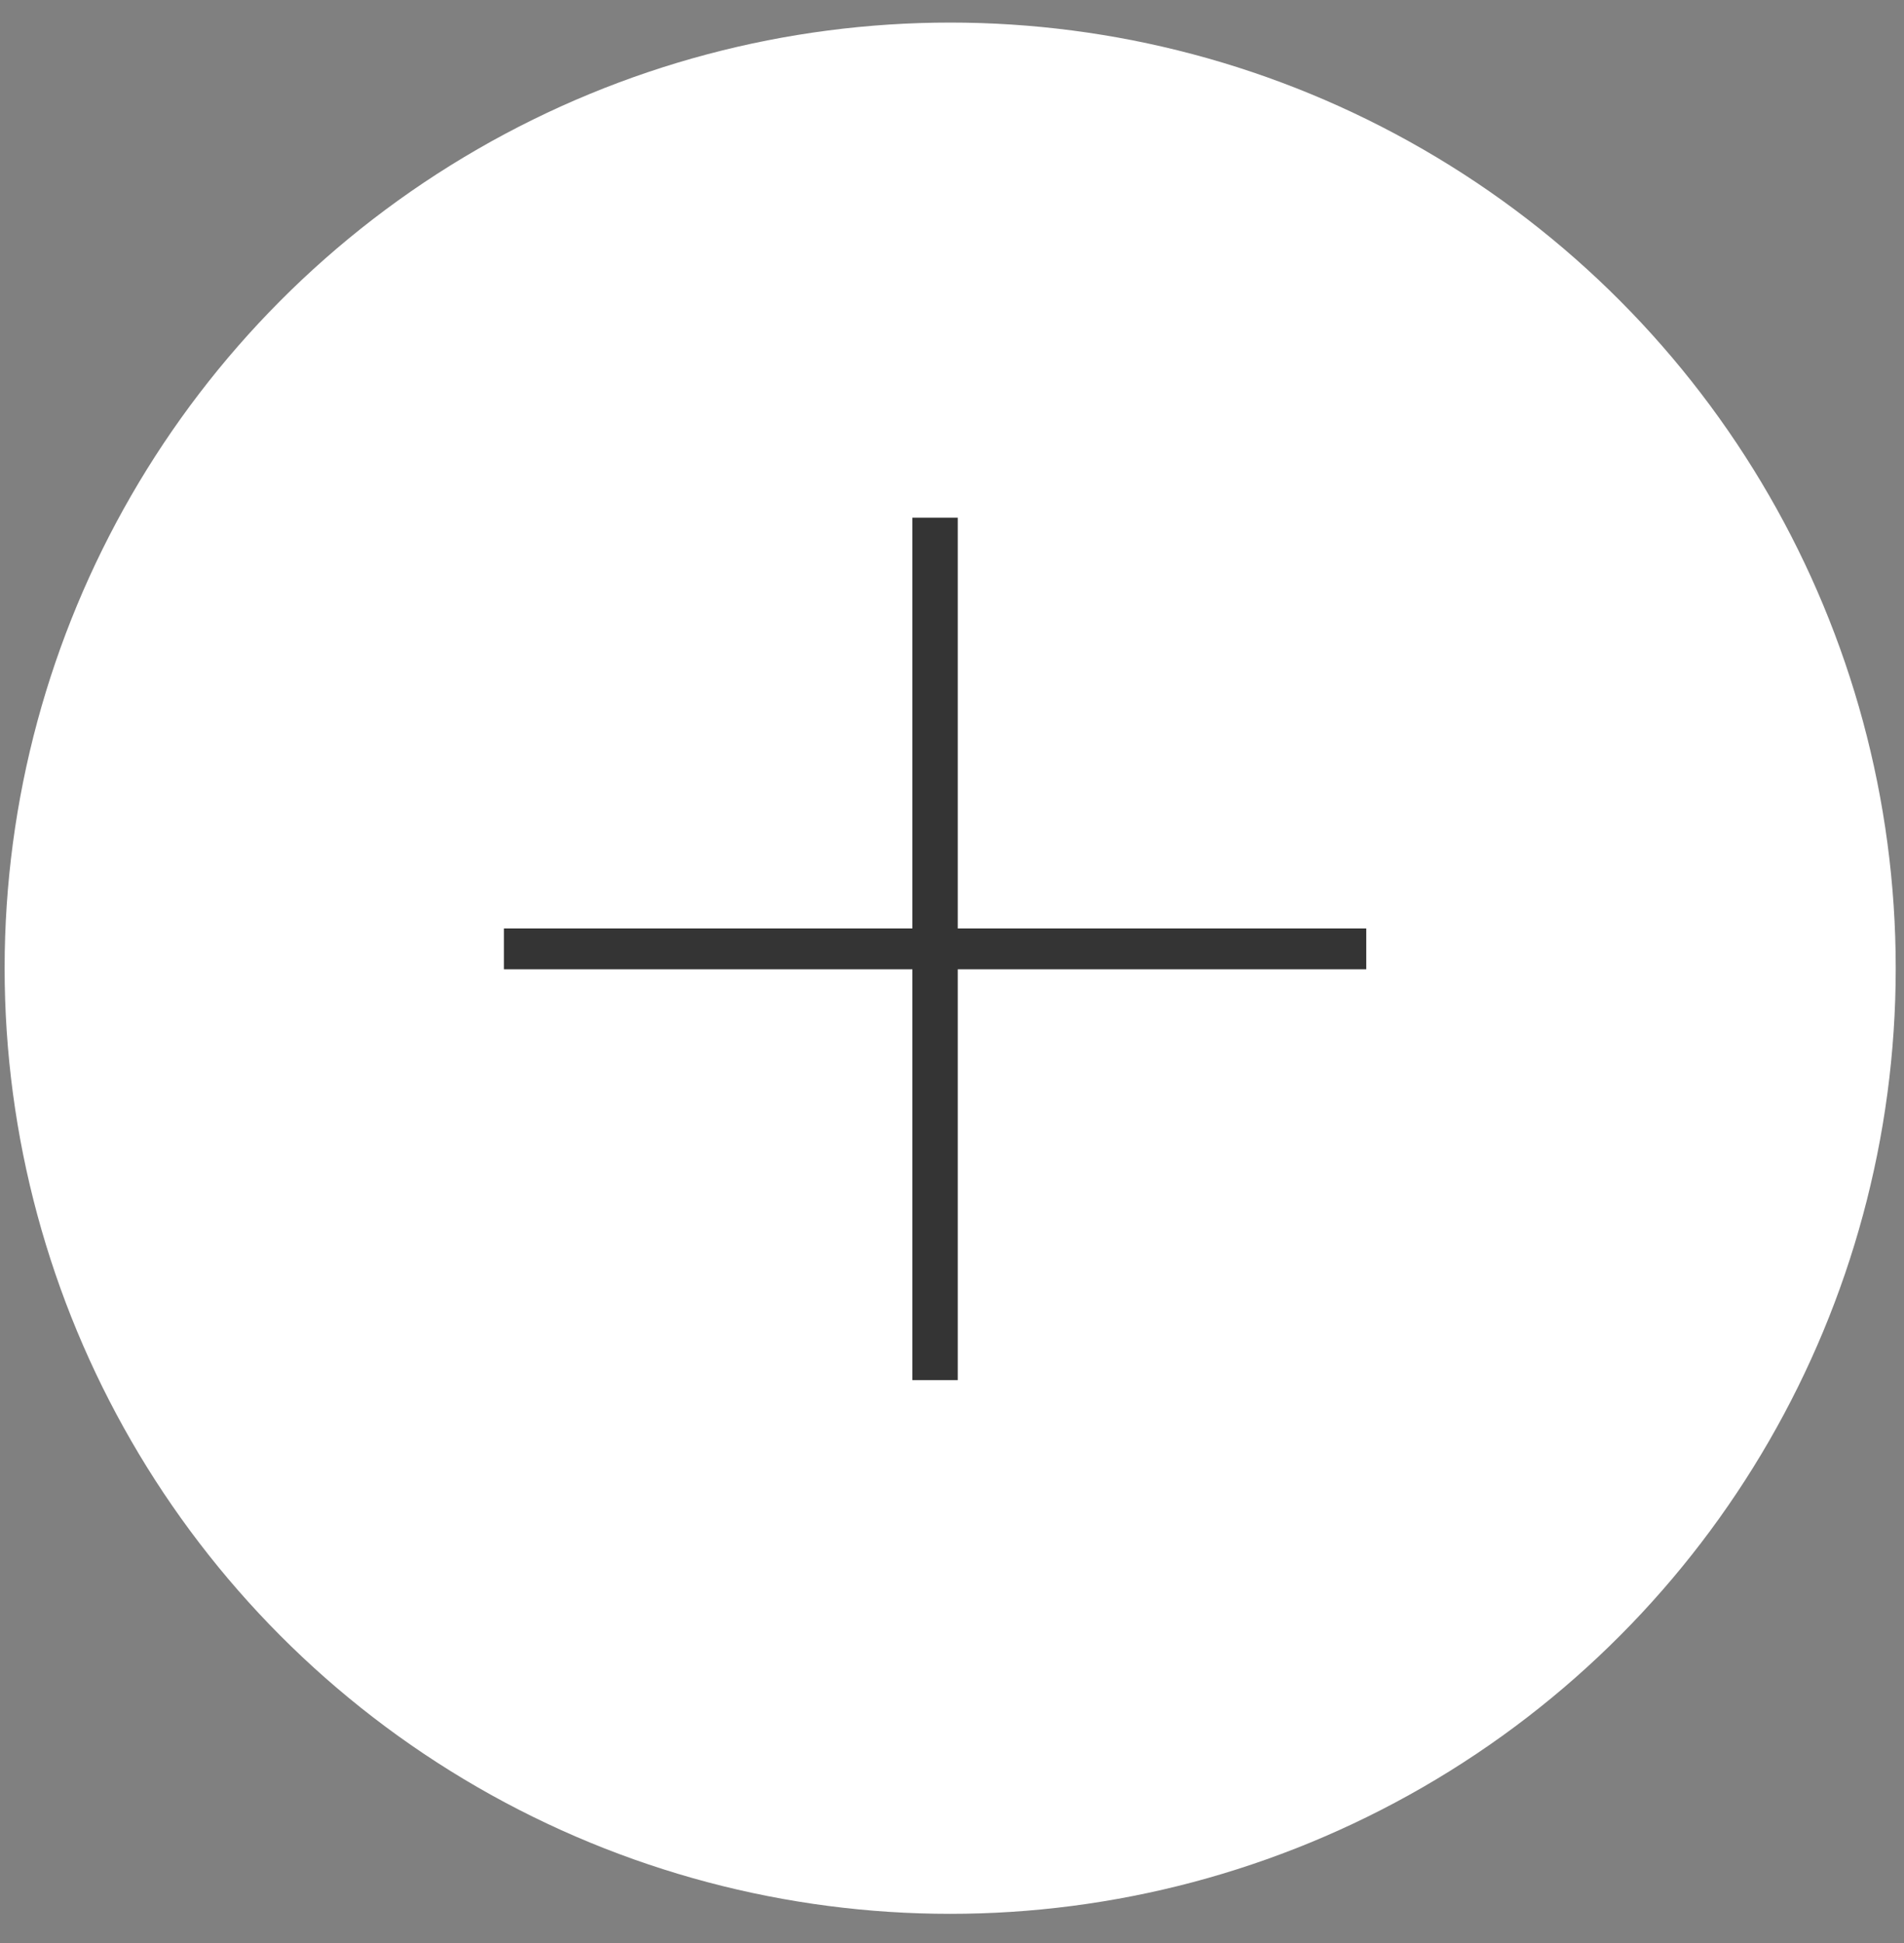
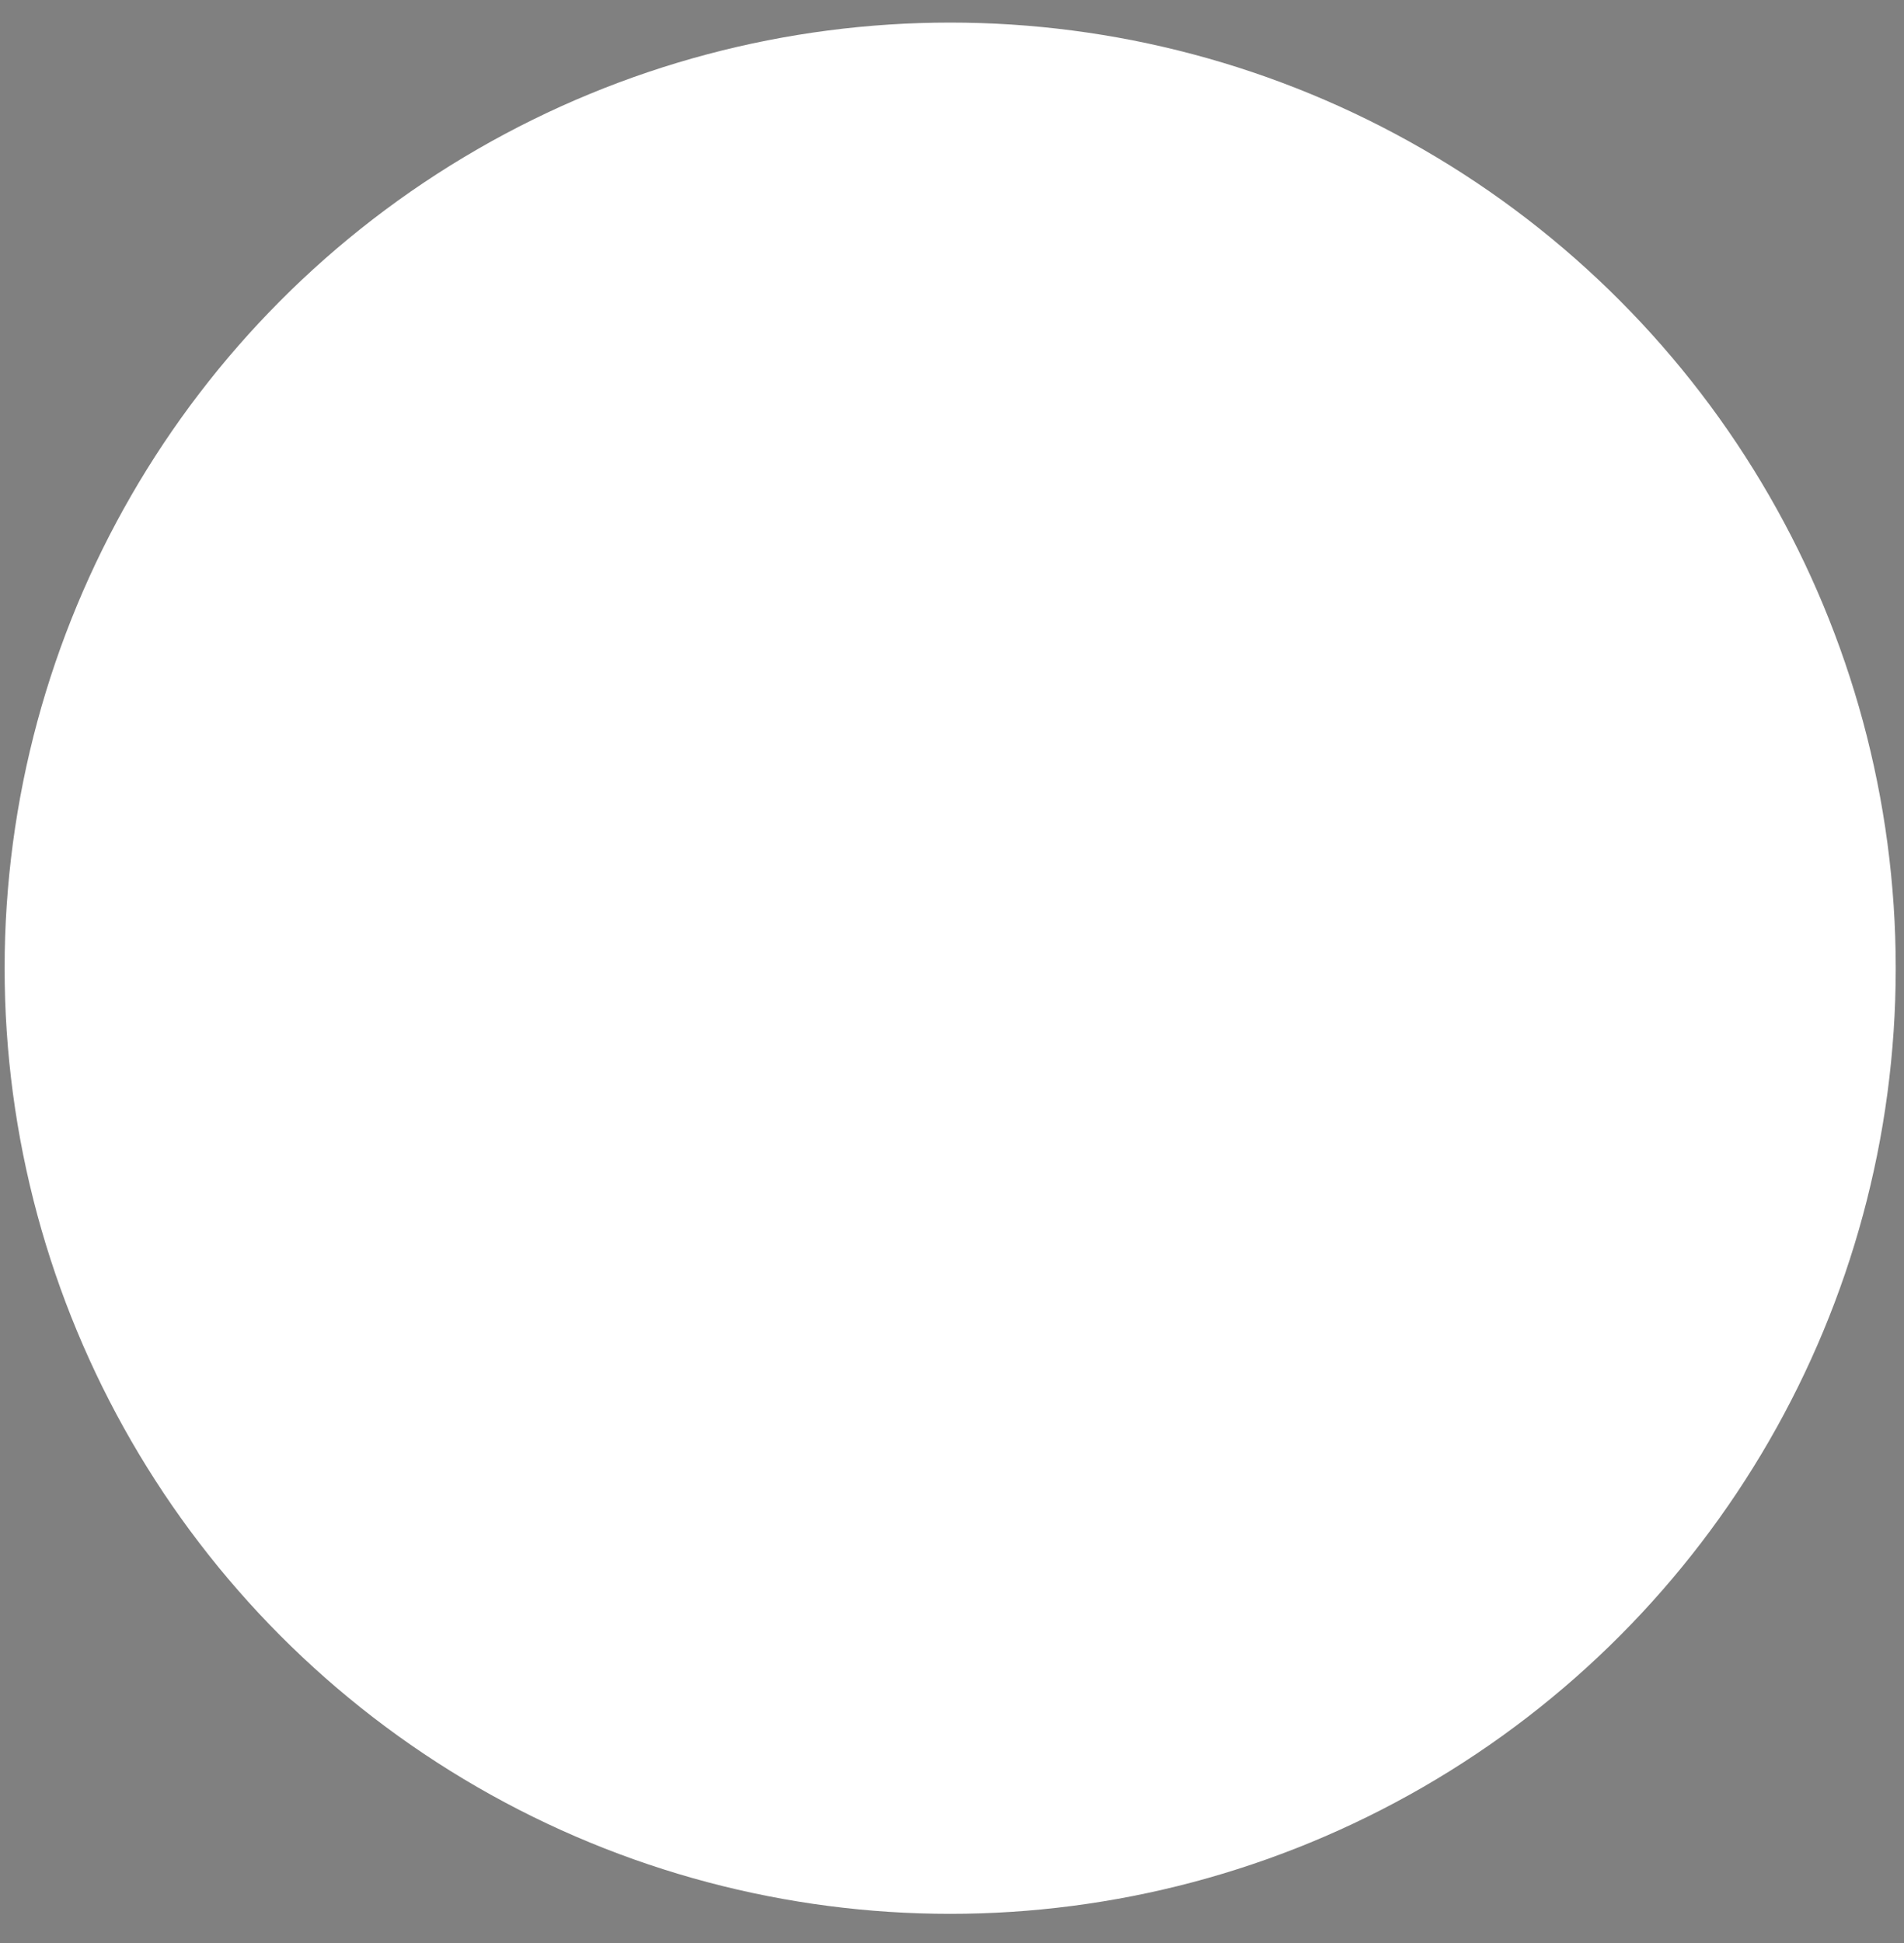
<svg xmlns="http://www.w3.org/2000/svg" width="49" height="50" viewBox="0 0 49 50" fill="none">
  <rect x="0" y="0" width="49" height="50" fill="#808080" stroke="none" />
  <circle cx="24.453" cy="24.915" r="24.334" fill="white" />
-   <path d="M24.648 23.892H35.161V24.943H24.648V35.514H23.48V24.943H12.968V23.892H23.48V13.321H24.648V23.892Z" fill="#343434" />
</svg>